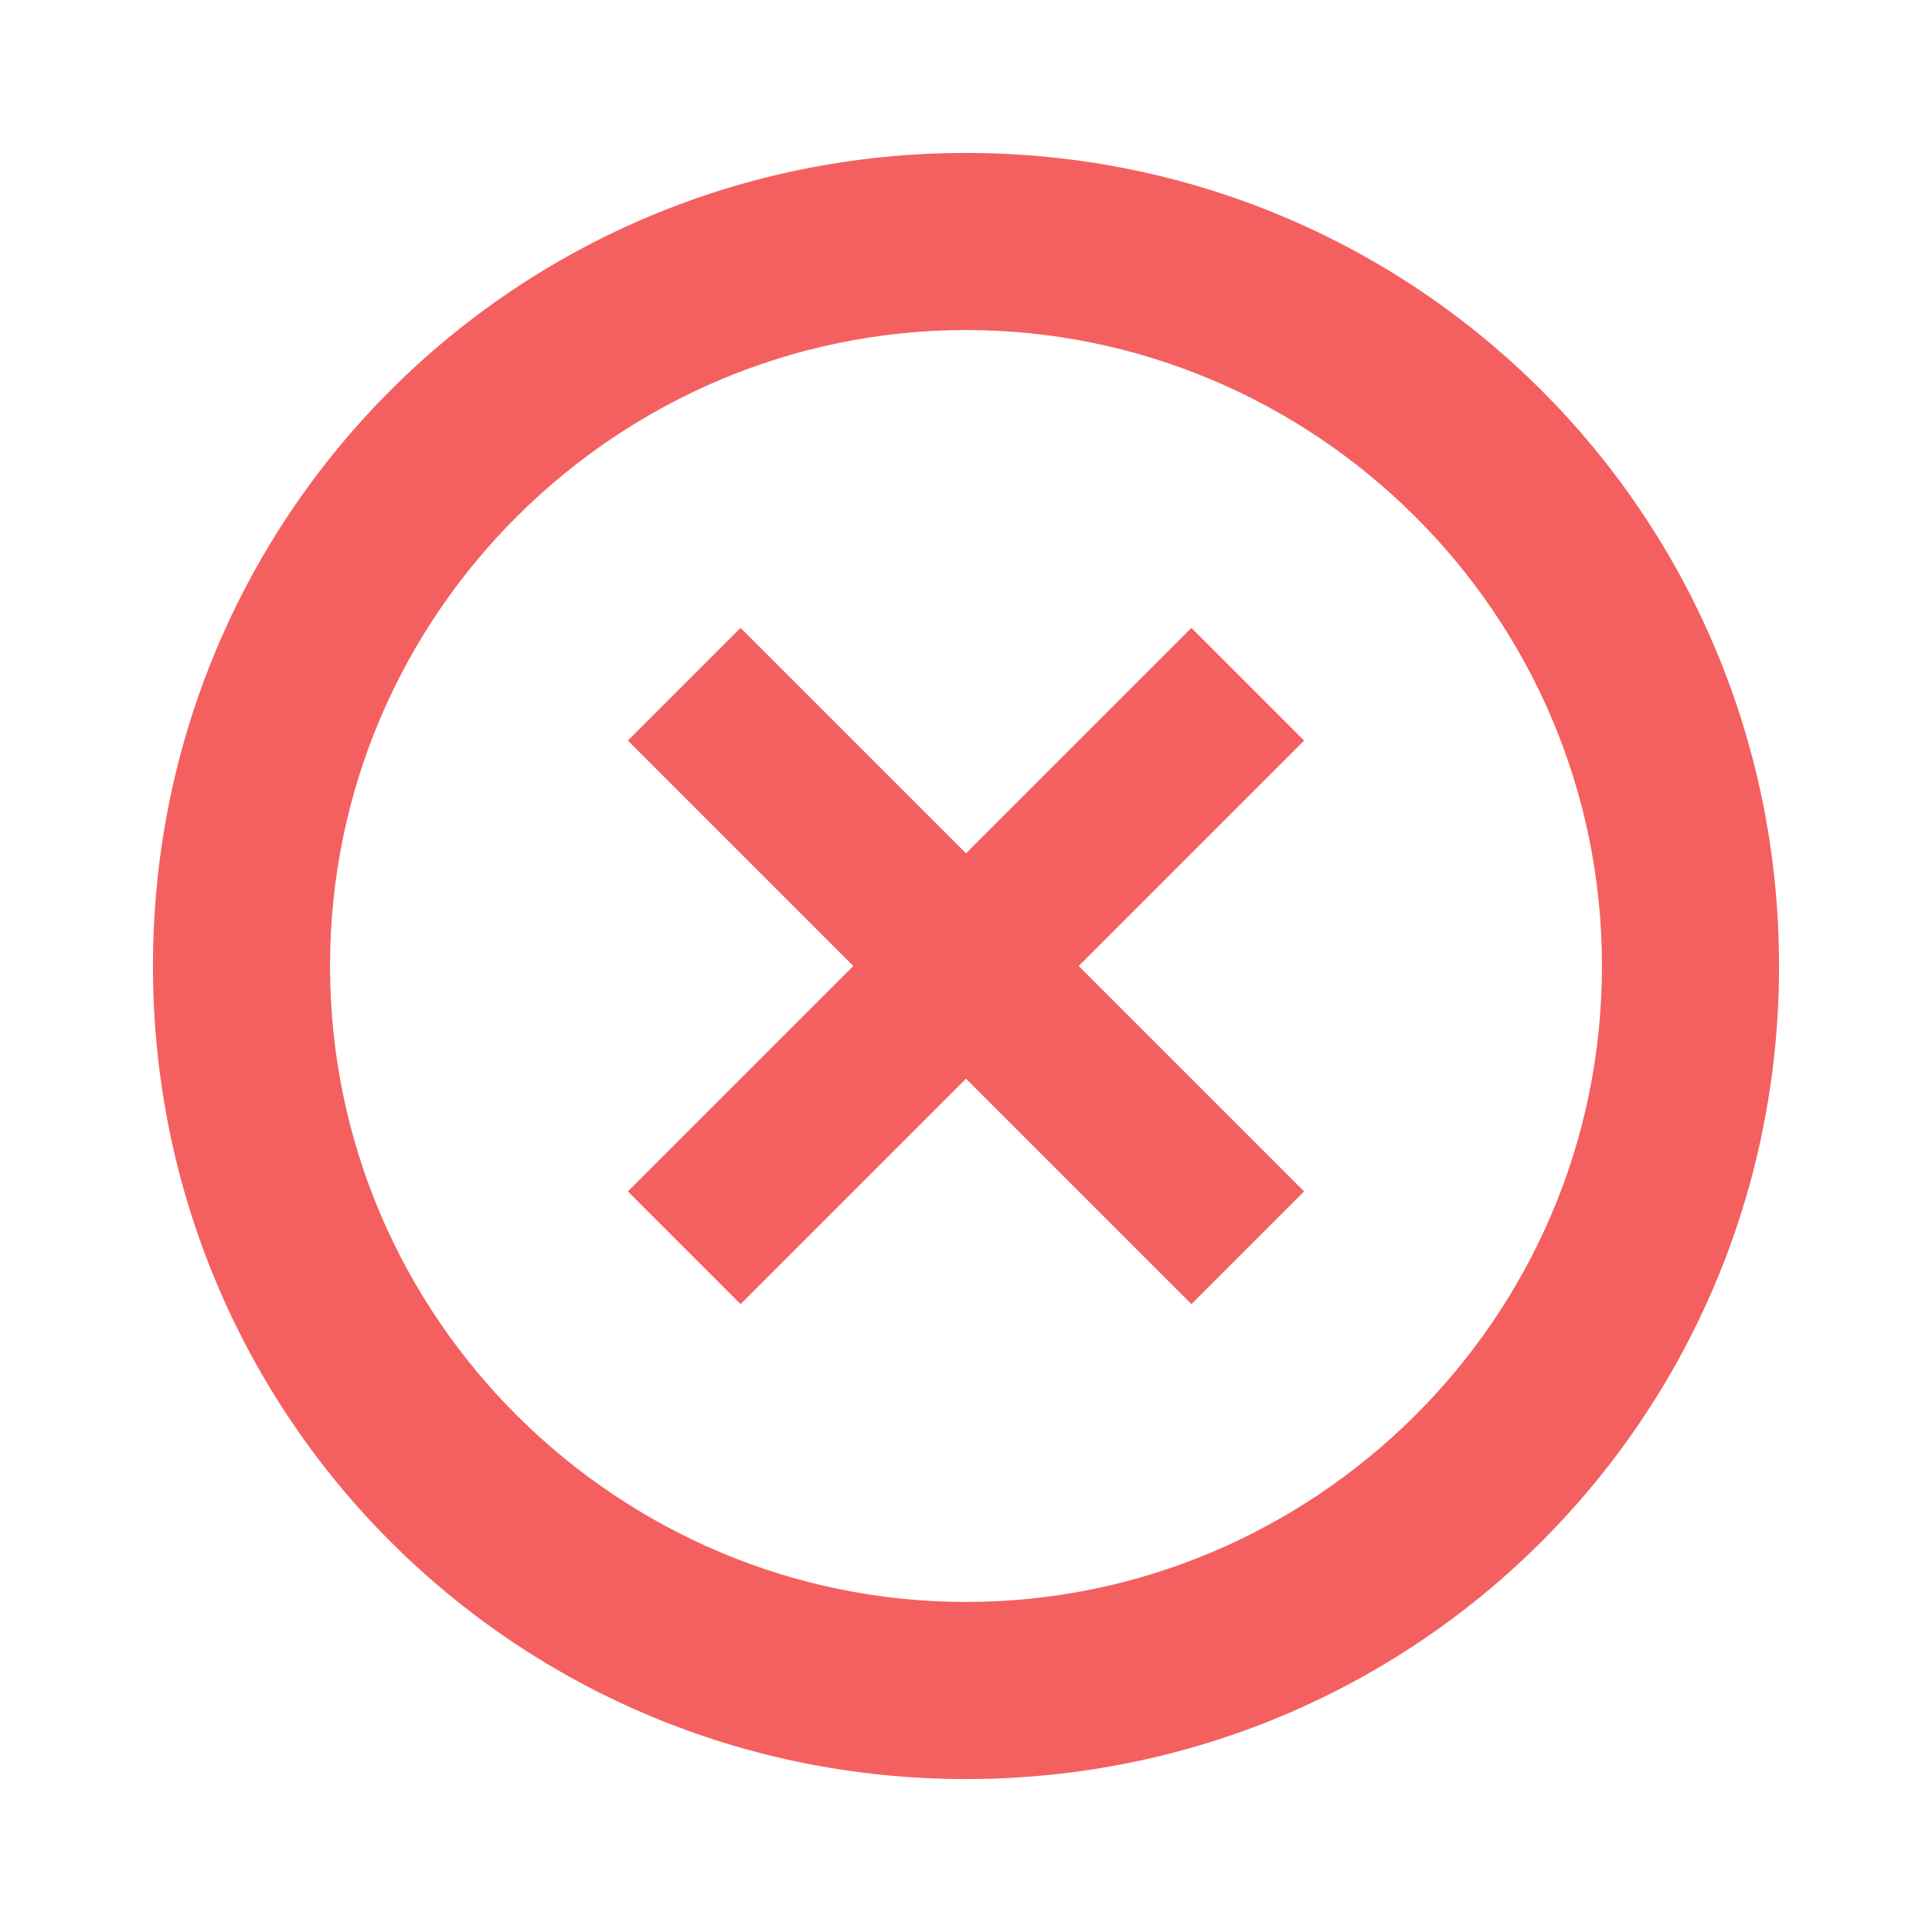
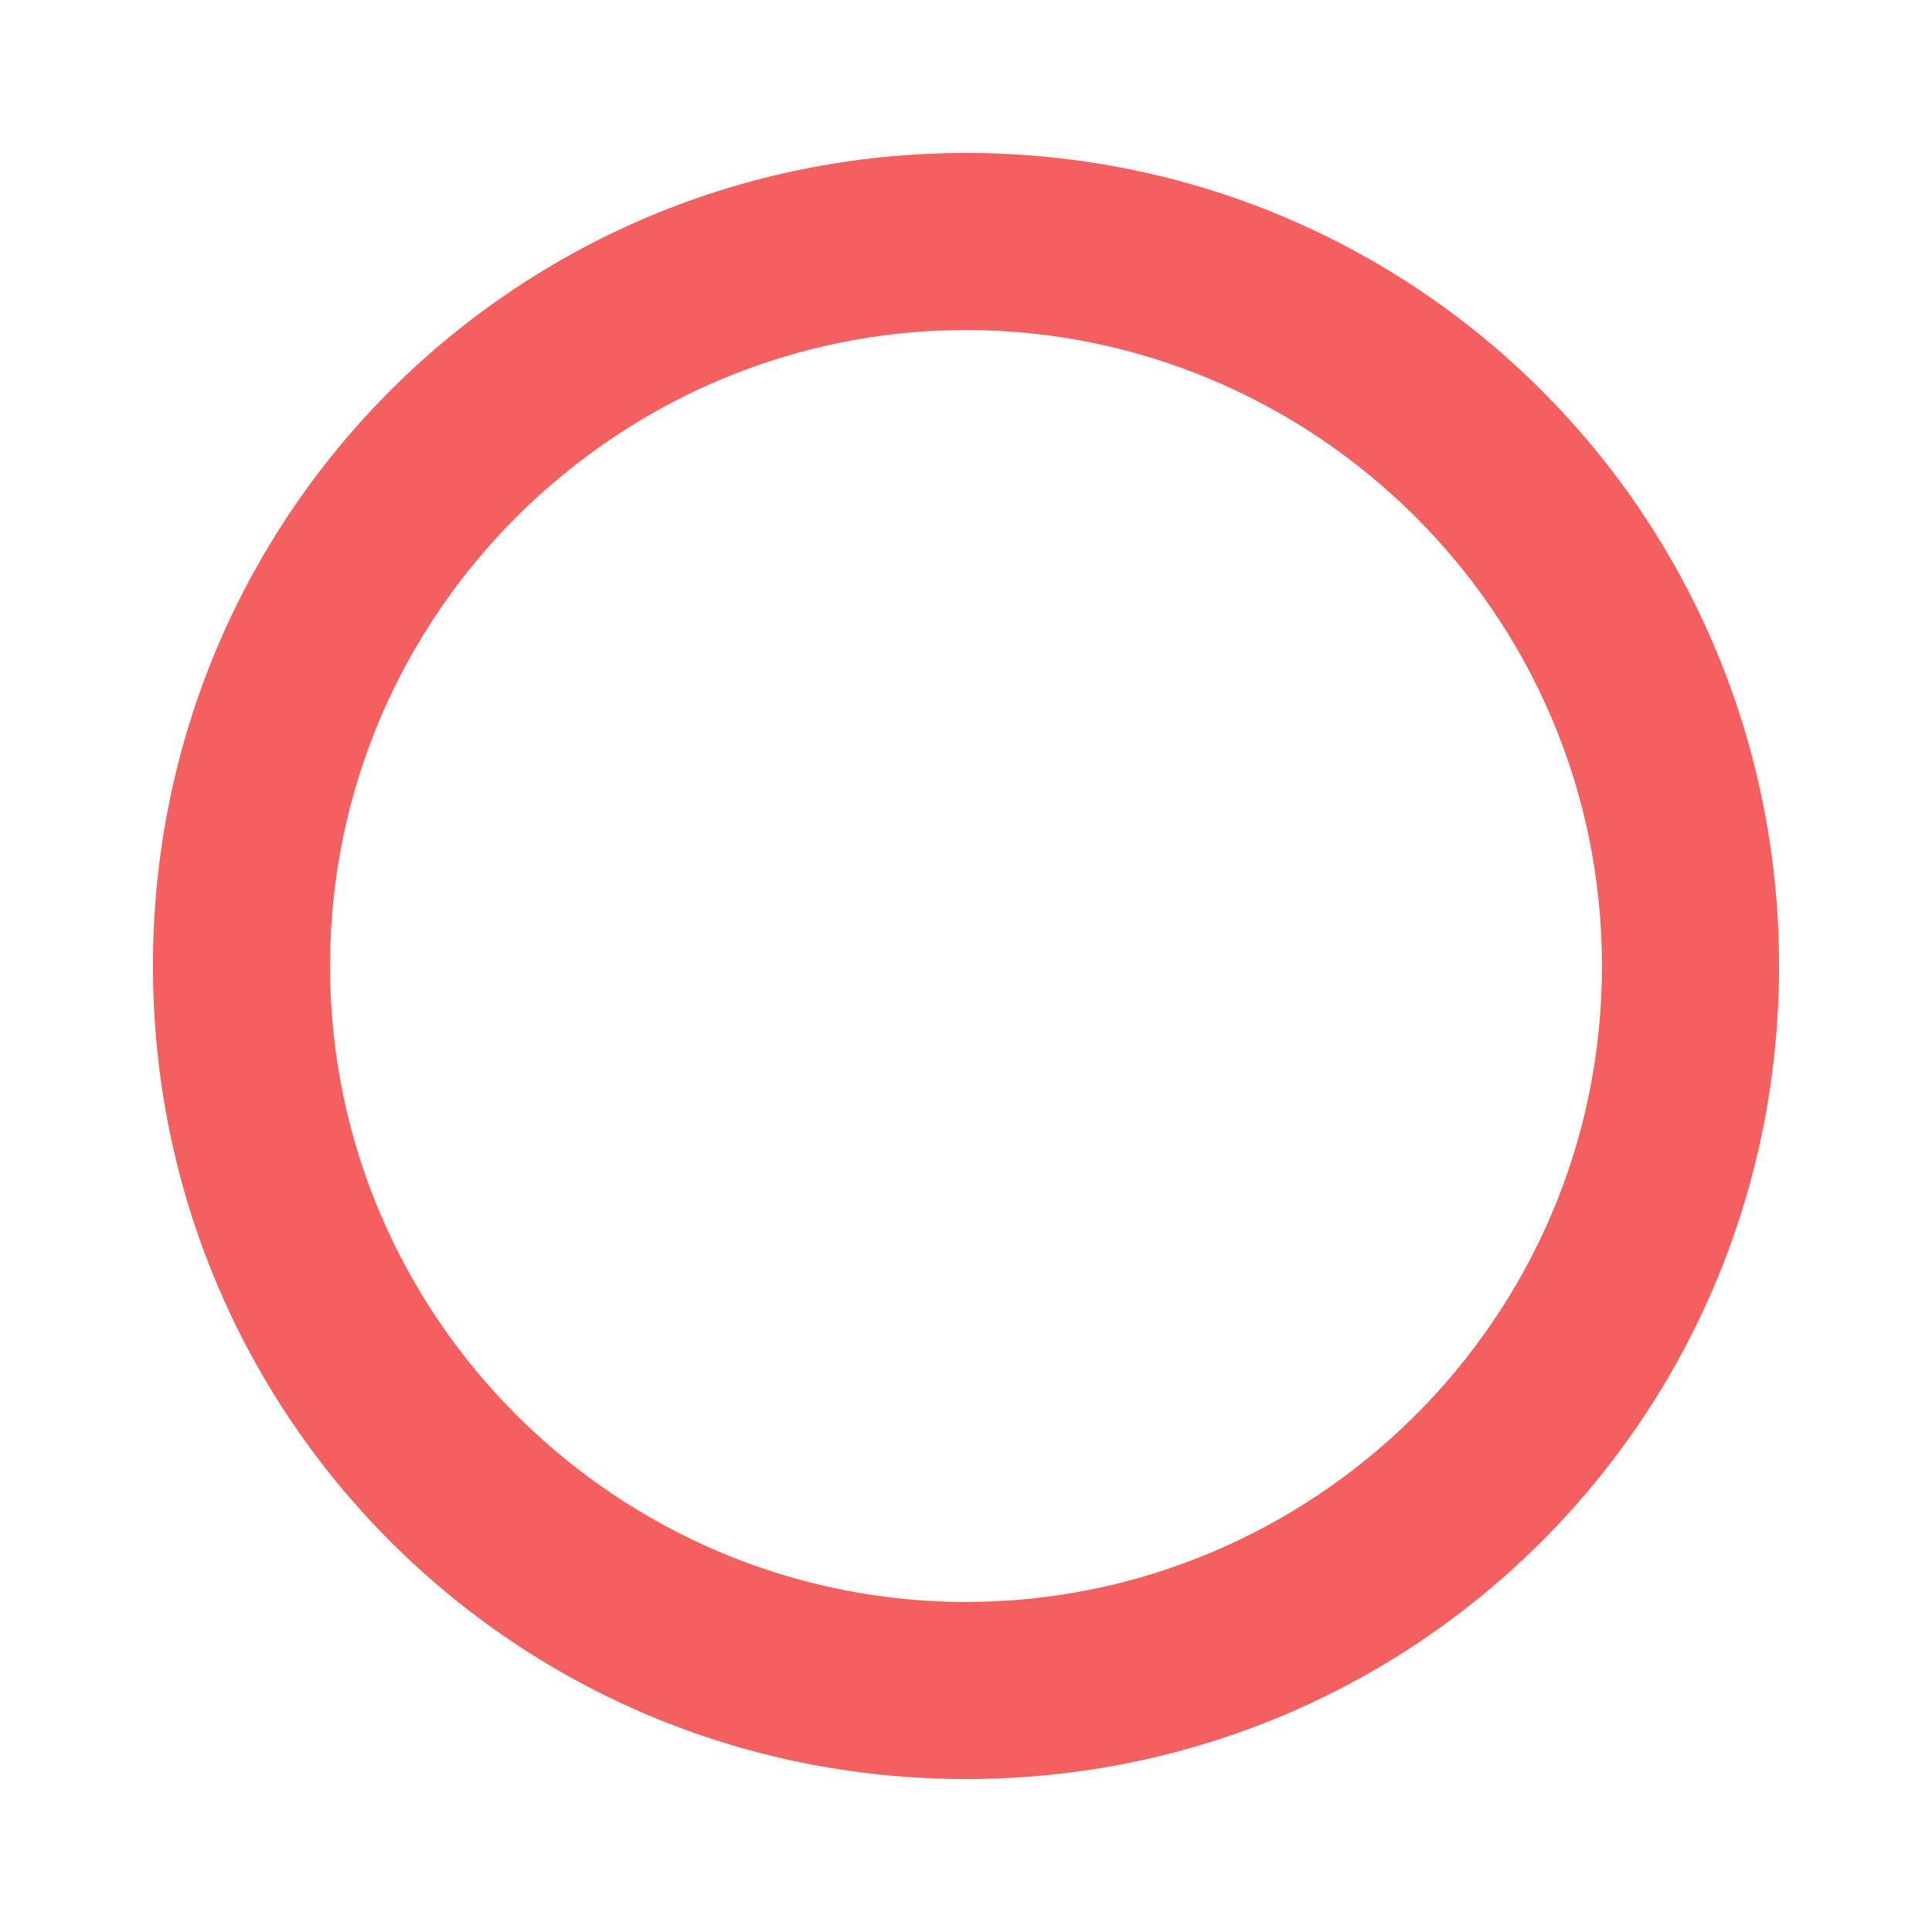
<svg xmlns="http://www.w3.org/2000/svg" version="1.1" id="Design_here" x="0px" y="0px" viewBox="0 0 24 24" style="enable-background:new 0 0 24 24;" xml:space="preserve">
  <style type="text/css">
	.st0{fill:#F46060;}
</style>
  <g>
    <path class="st0" d="M12,1.9C6.4,1.9,1.9,6.4,1.9,12S6.4,22.1,12,22.1S22.1,17.6,22.1,12S17.6,1.9,12,1.9z M12,19.9   c-4.3,0-7.9-3.5-7.9-7.9S7.7,4.1,12,4.1s7.9,3.5,7.9,7.9S16.3,19.9,12,19.9z" />
-     <polygon class="st0" points="14.8,7.8 12,10.6 9.2,7.8 7.8,9.2 10.6,12 7.8,14.8 9.2,16.2 12,13.4 14.8,16.2 16.2,14.8 13.4,12    16.2,9.2  " />
  </g>
</svg>